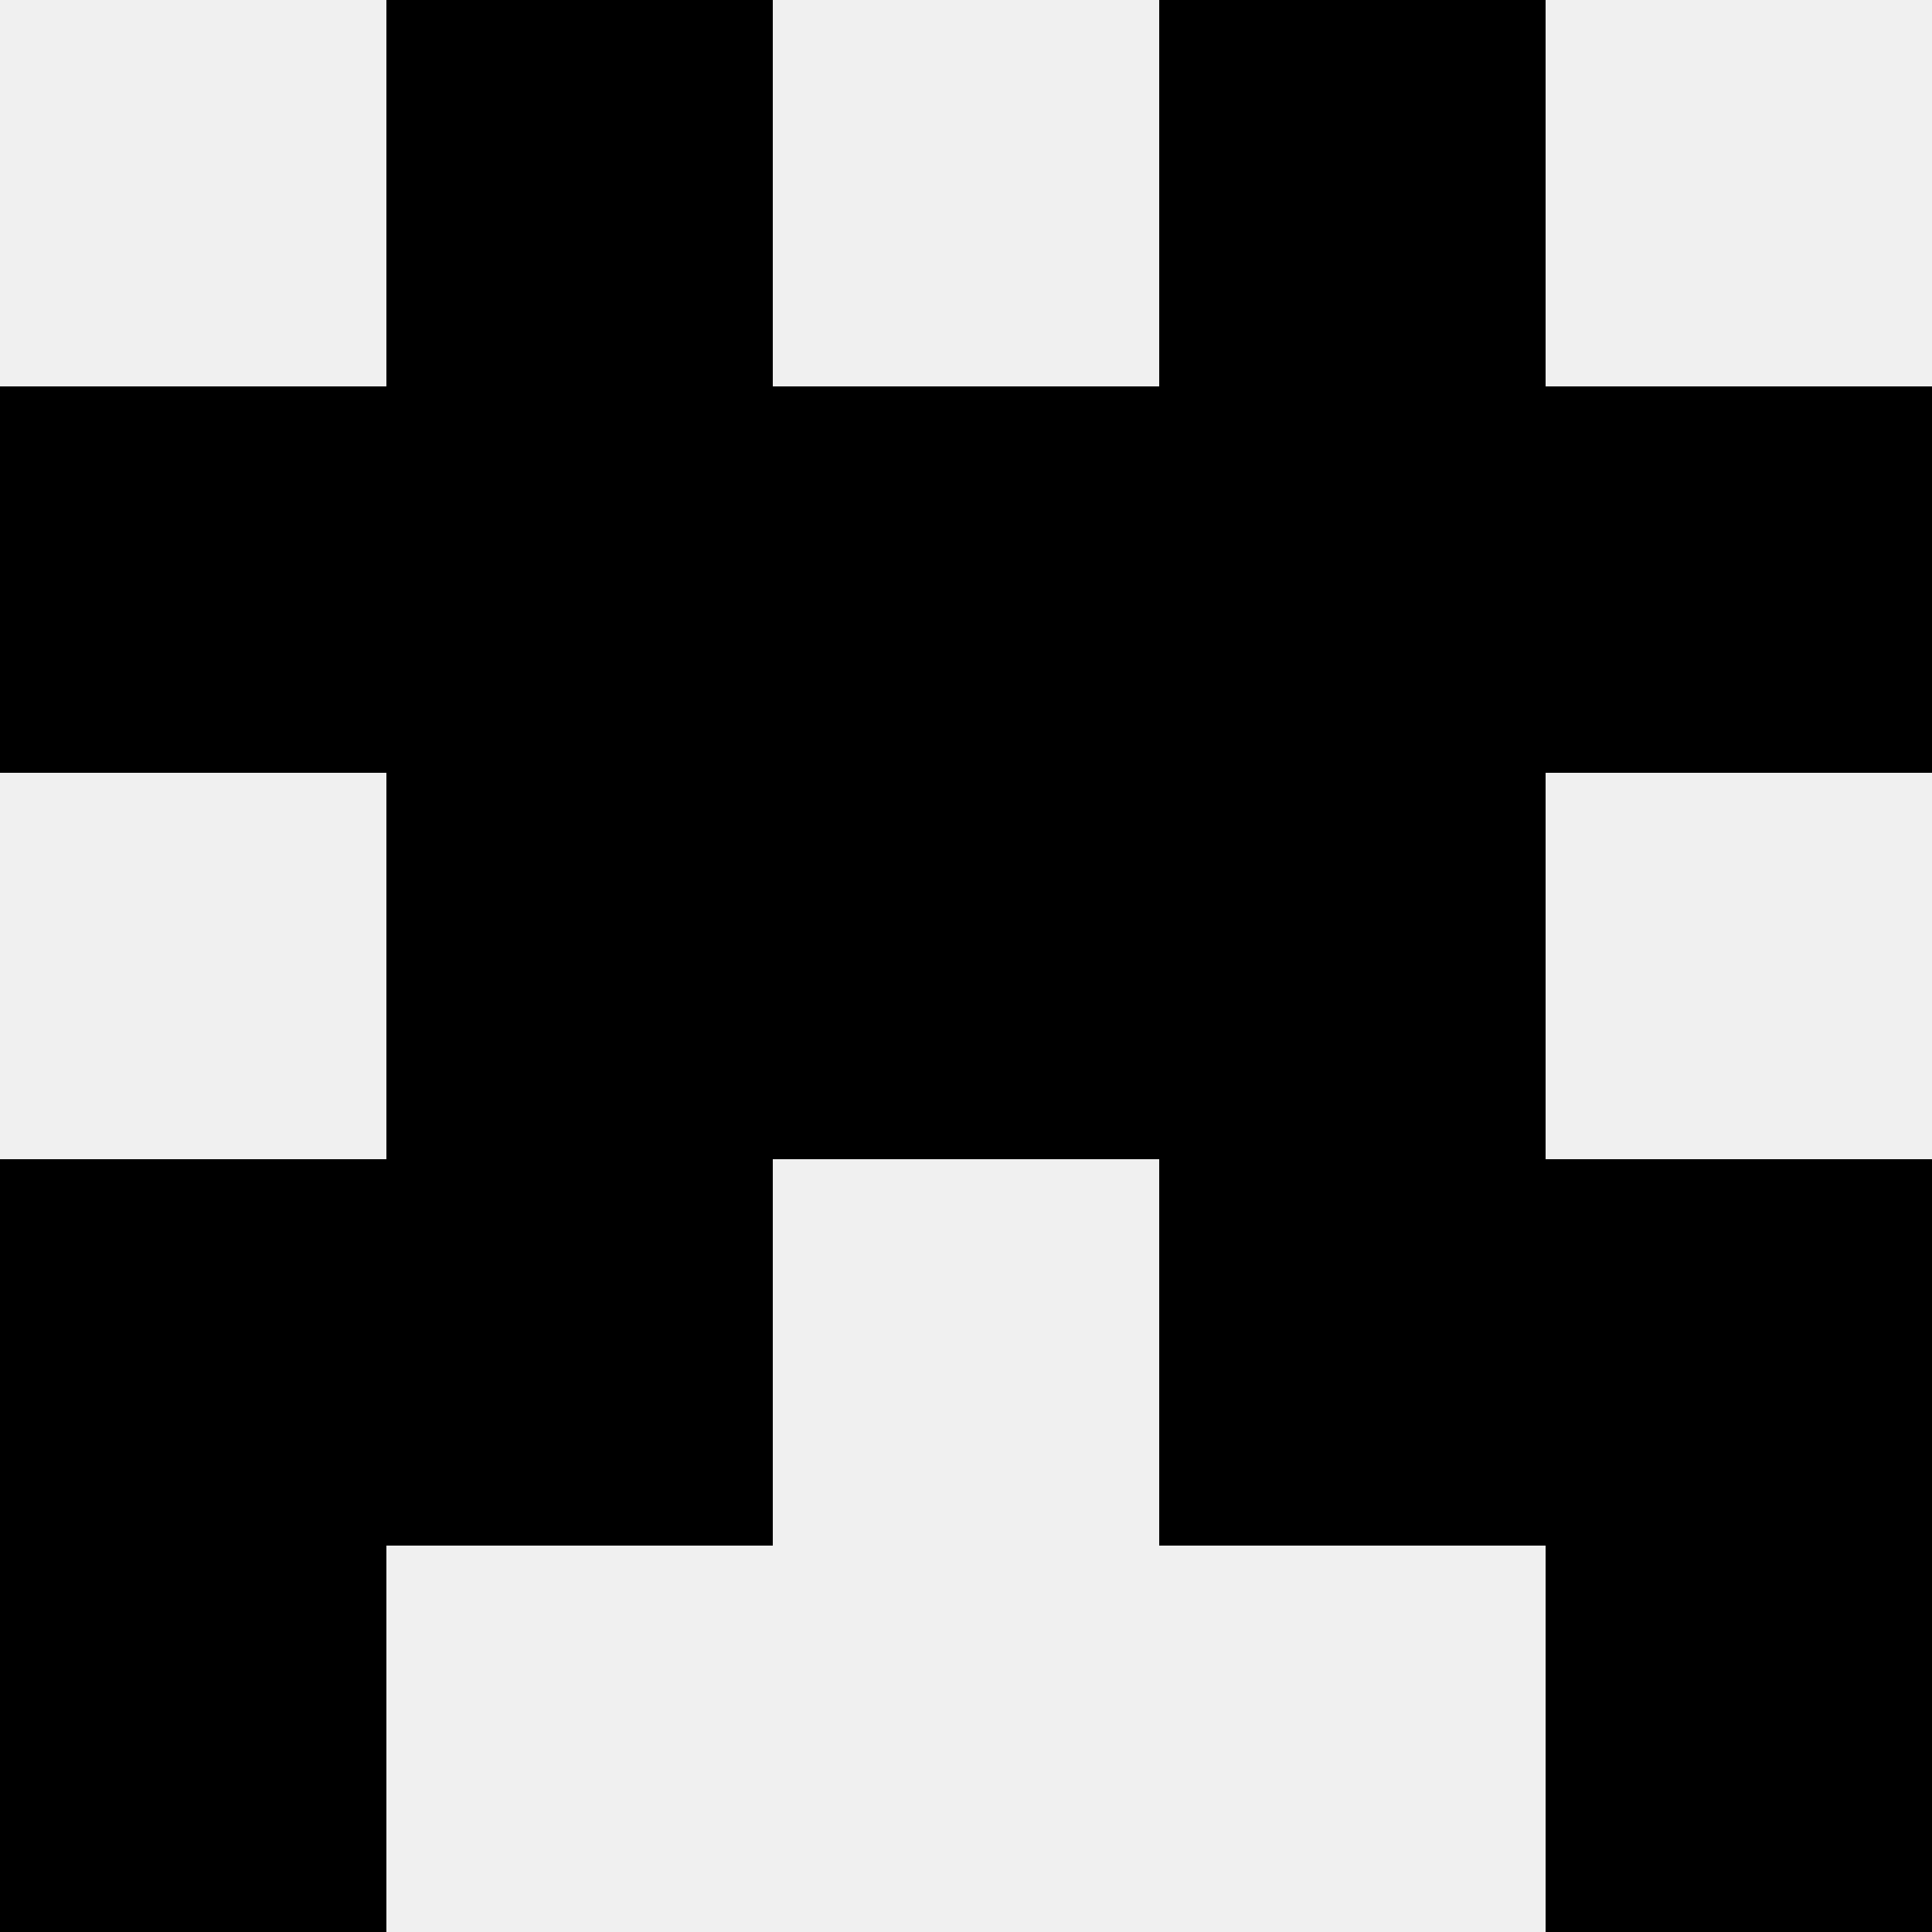
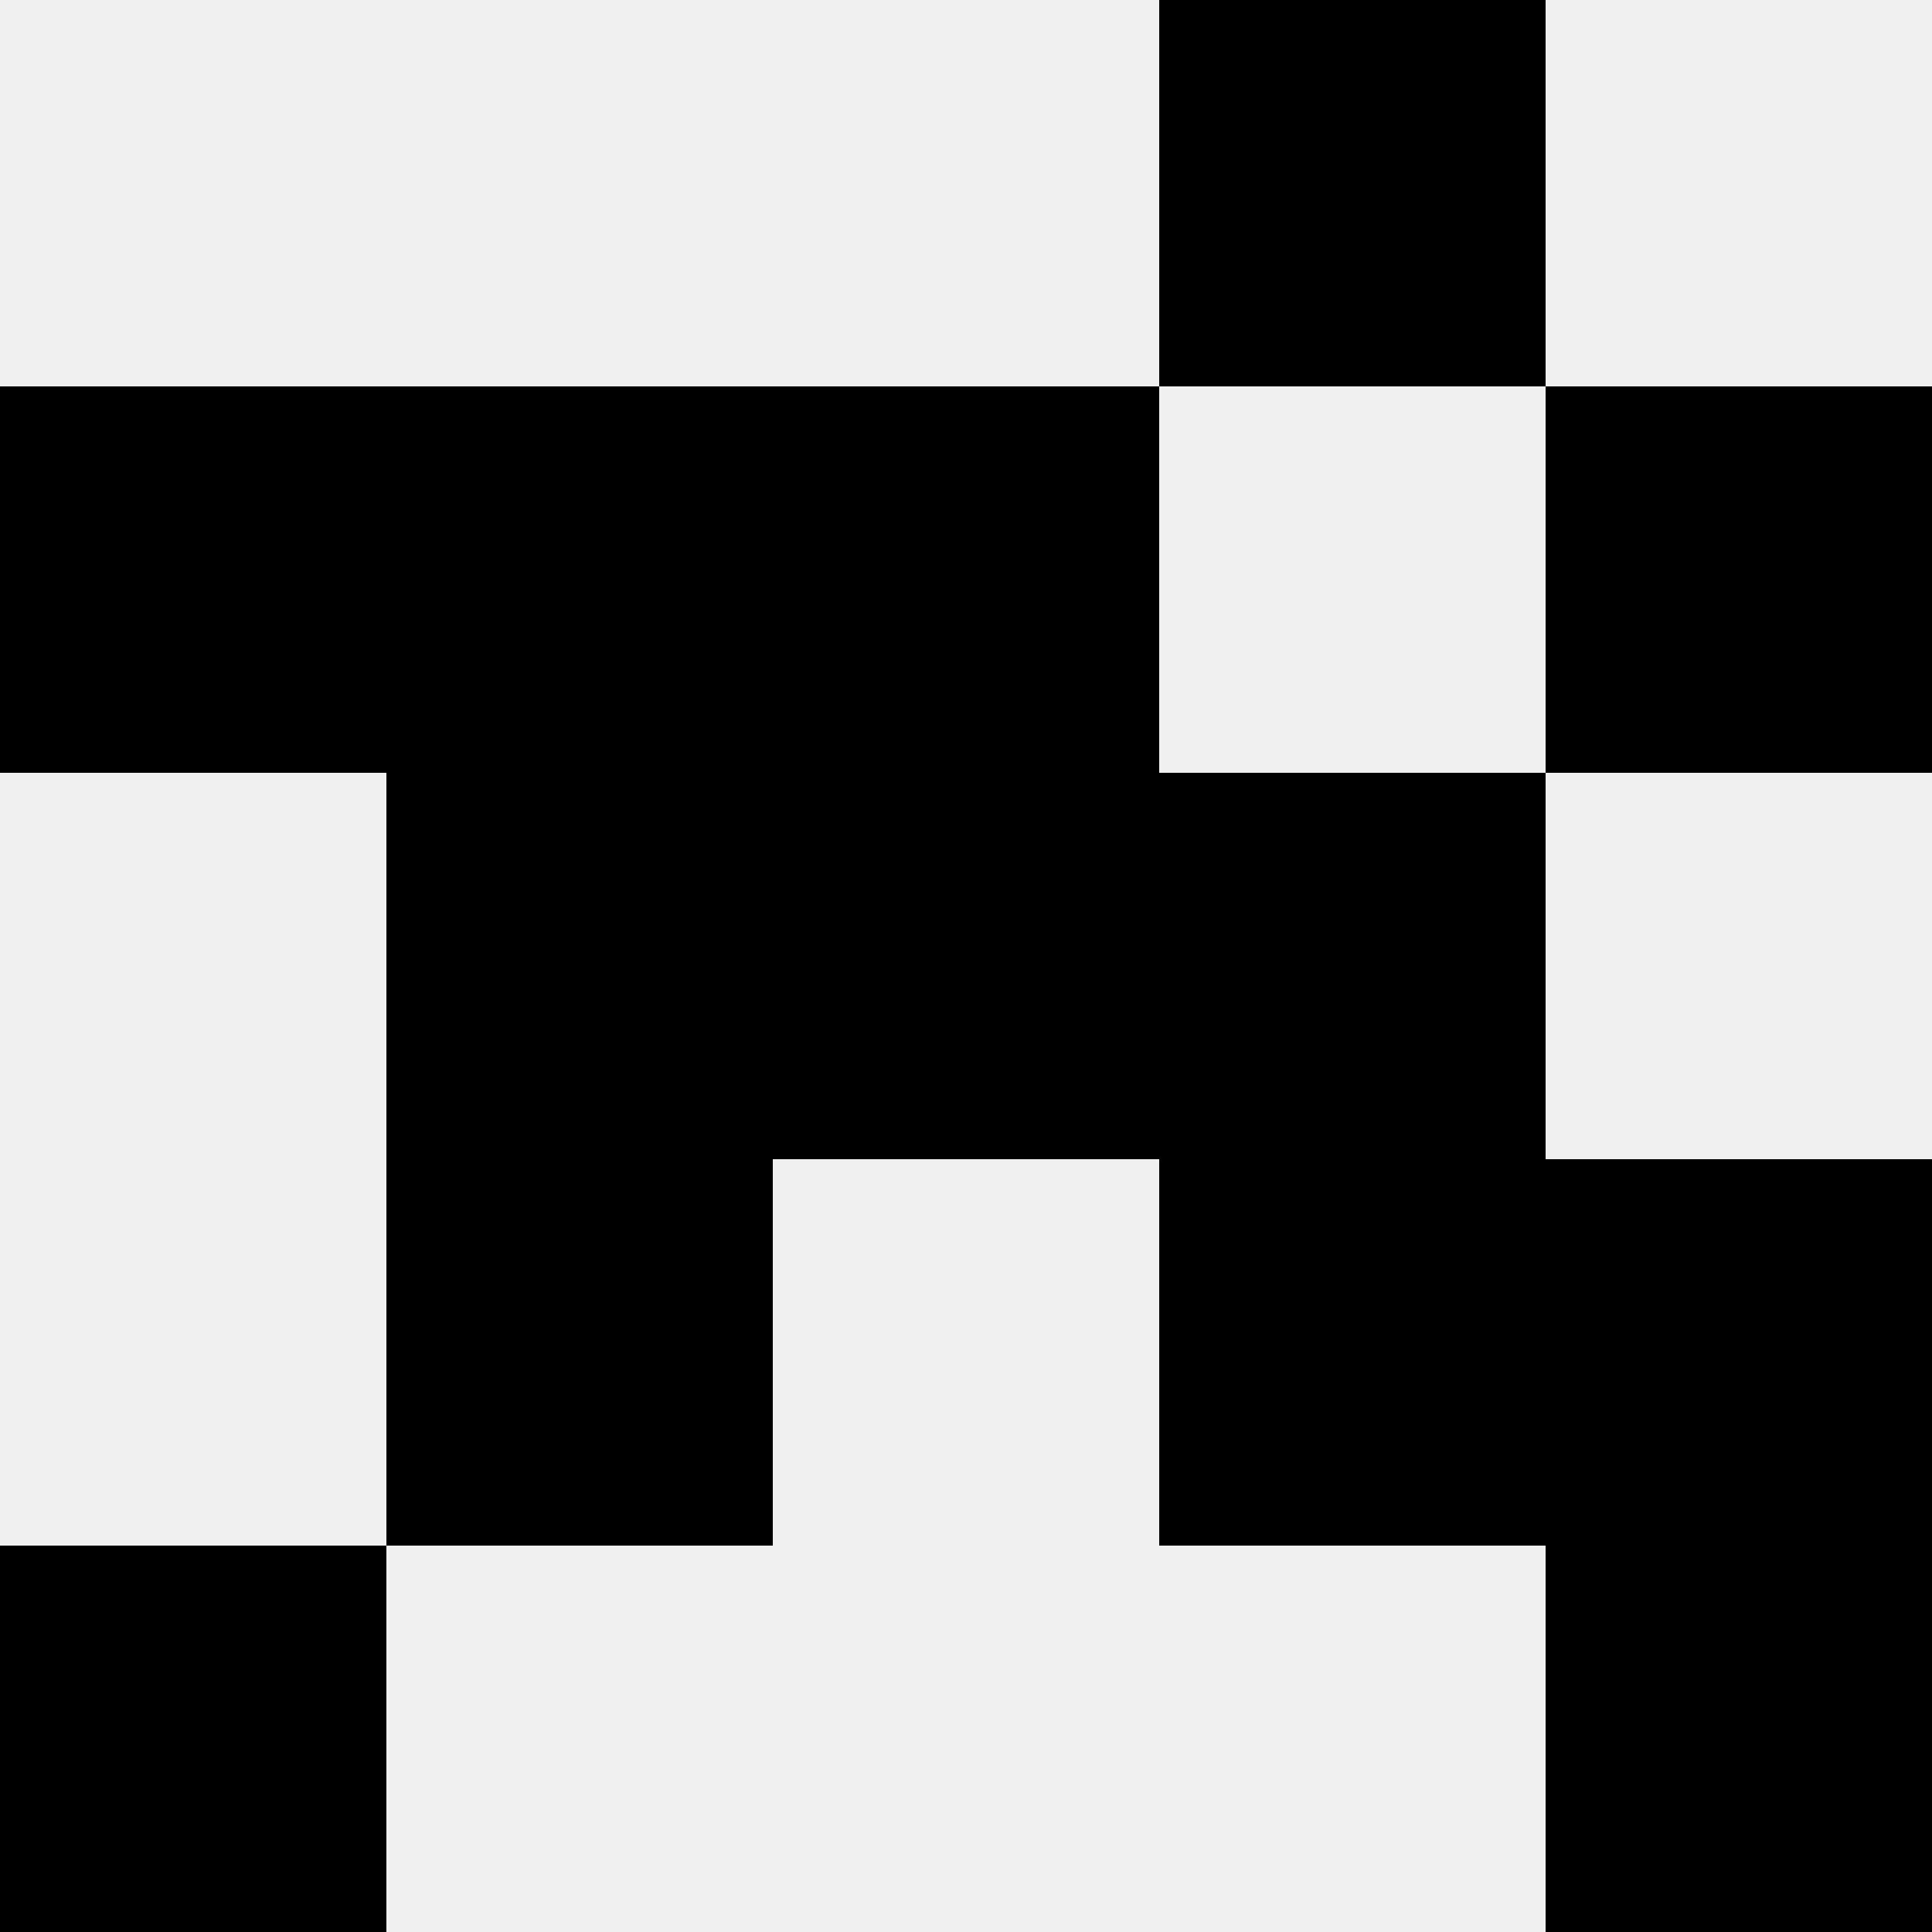
<svg xmlns="http://www.w3.org/2000/svg" width="80" height="80">
  <rect width="100%" height="100%" fill="#f0f0f0" />
-   <rect x="16" y="0" width="16" height="16" fill="hsl(54, 70%, 50%)" />
  <rect x="48" y="0" width="16" height="16" fill="hsl(54, 70%, 50%)" />
  <rect x="0" y="16" width="16" height="16" fill="hsl(54, 70%, 50%)" />
  <rect x="64" y="16" width="16" height="16" fill="hsl(54, 70%, 50%)" />
  <rect x="16" y="16" width="16" height="16" fill="hsl(54, 70%, 50%)" />
-   <rect x="48" y="16" width="16" height="16" fill="hsl(54, 70%, 50%)" />
  <rect x="32" y="16" width="16" height="16" fill="hsl(54, 70%, 50%)" />
  <rect x="32" y="16" width="16" height="16" fill="hsl(54, 70%, 50%)" />
  <rect x="16" y="32" width="16" height="16" fill="hsl(54, 70%, 50%)" />
  <rect x="48" y="32" width="16" height="16" fill="hsl(54, 70%, 50%)" />
  <rect x="32" y="32" width="16" height="16" fill="hsl(54, 70%, 50%)" />
  <rect x="32" y="32" width="16" height="16" fill="hsl(54, 70%, 50%)" />
-   <rect x="0" y="48" width="16" height="16" fill="hsl(54, 70%, 50%)" />
  <rect x="64" y="48" width="16" height="16" fill="hsl(54, 70%, 50%)" />
  <rect x="16" y="48" width="16" height="16" fill="hsl(54, 70%, 50%)" />
  <rect x="48" y="48" width="16" height="16" fill="hsl(54, 70%, 50%)" />
  <rect x="0" y="64" width="16" height="16" fill="hsl(54, 70%, 50%)" />
  <rect x="64" y="64" width="16" height="16" fill="hsl(54, 70%, 50%)" />
</svg>